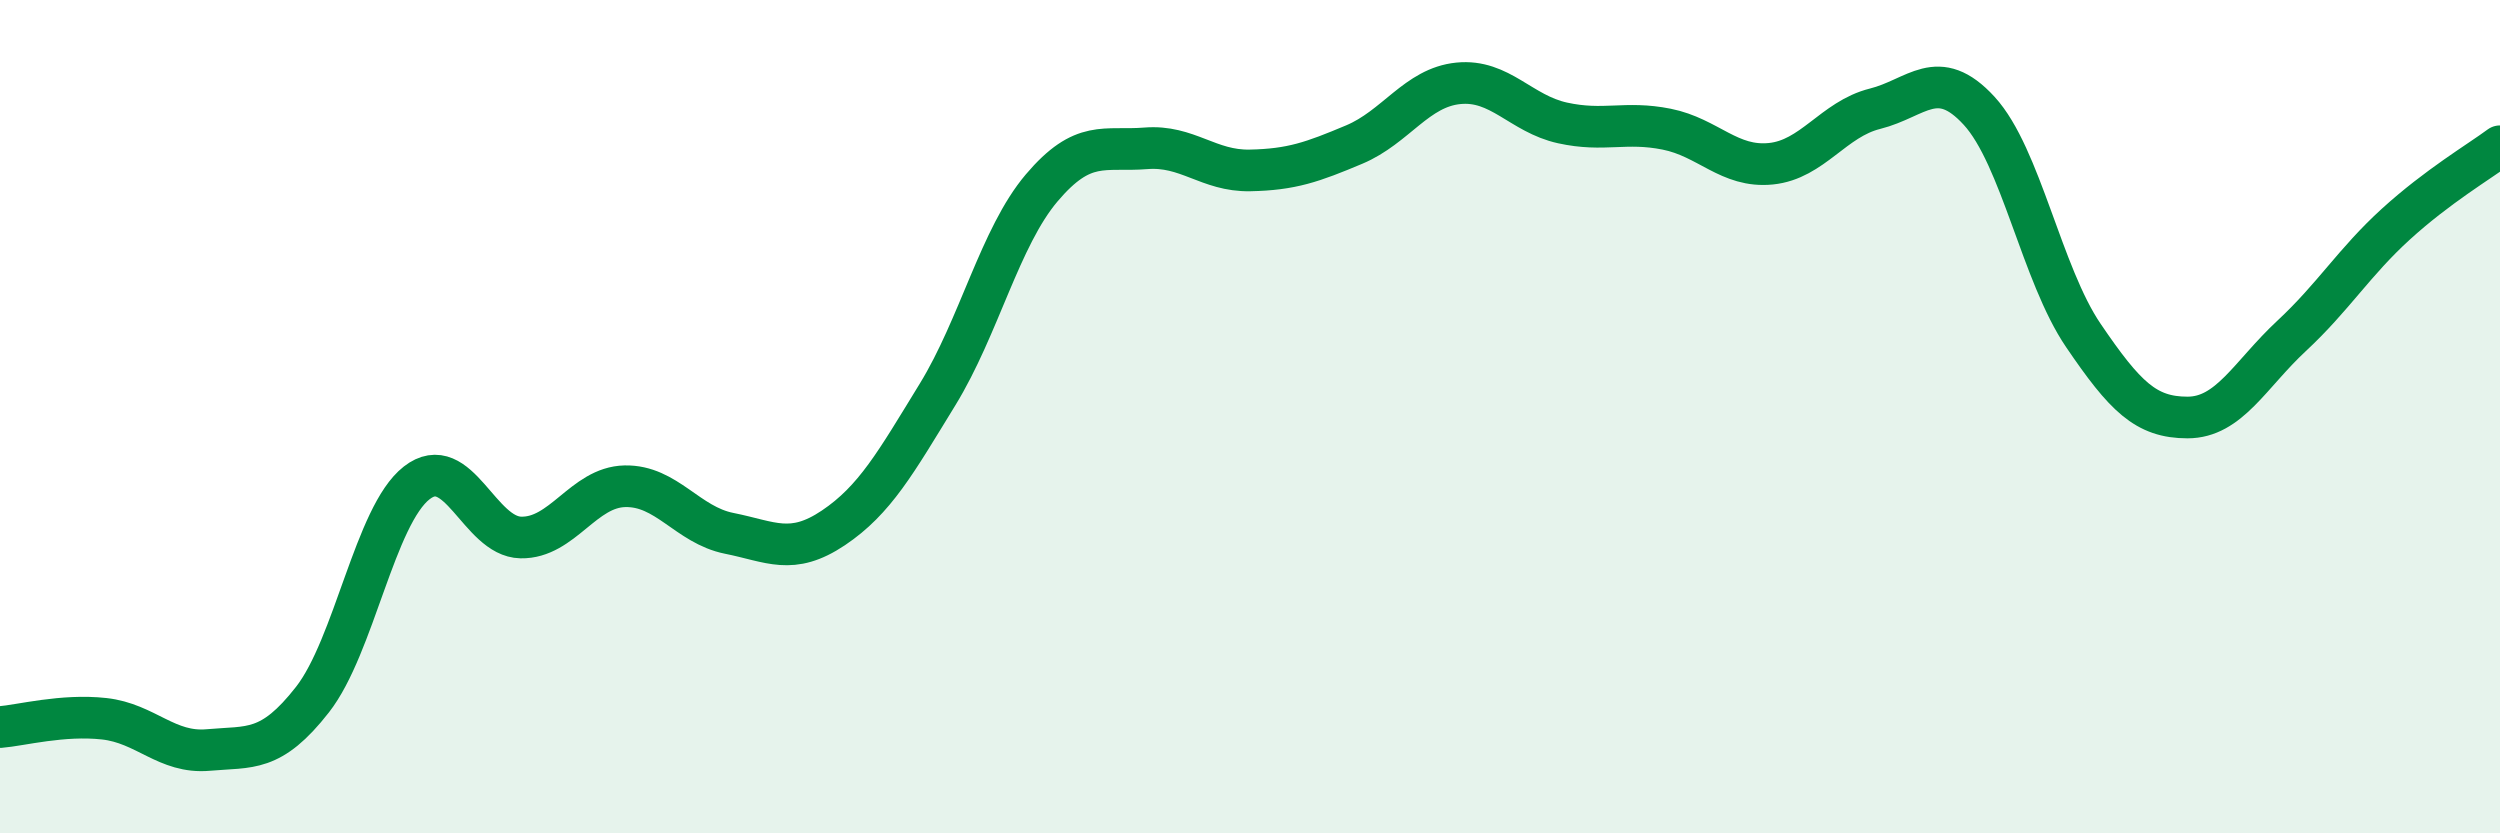
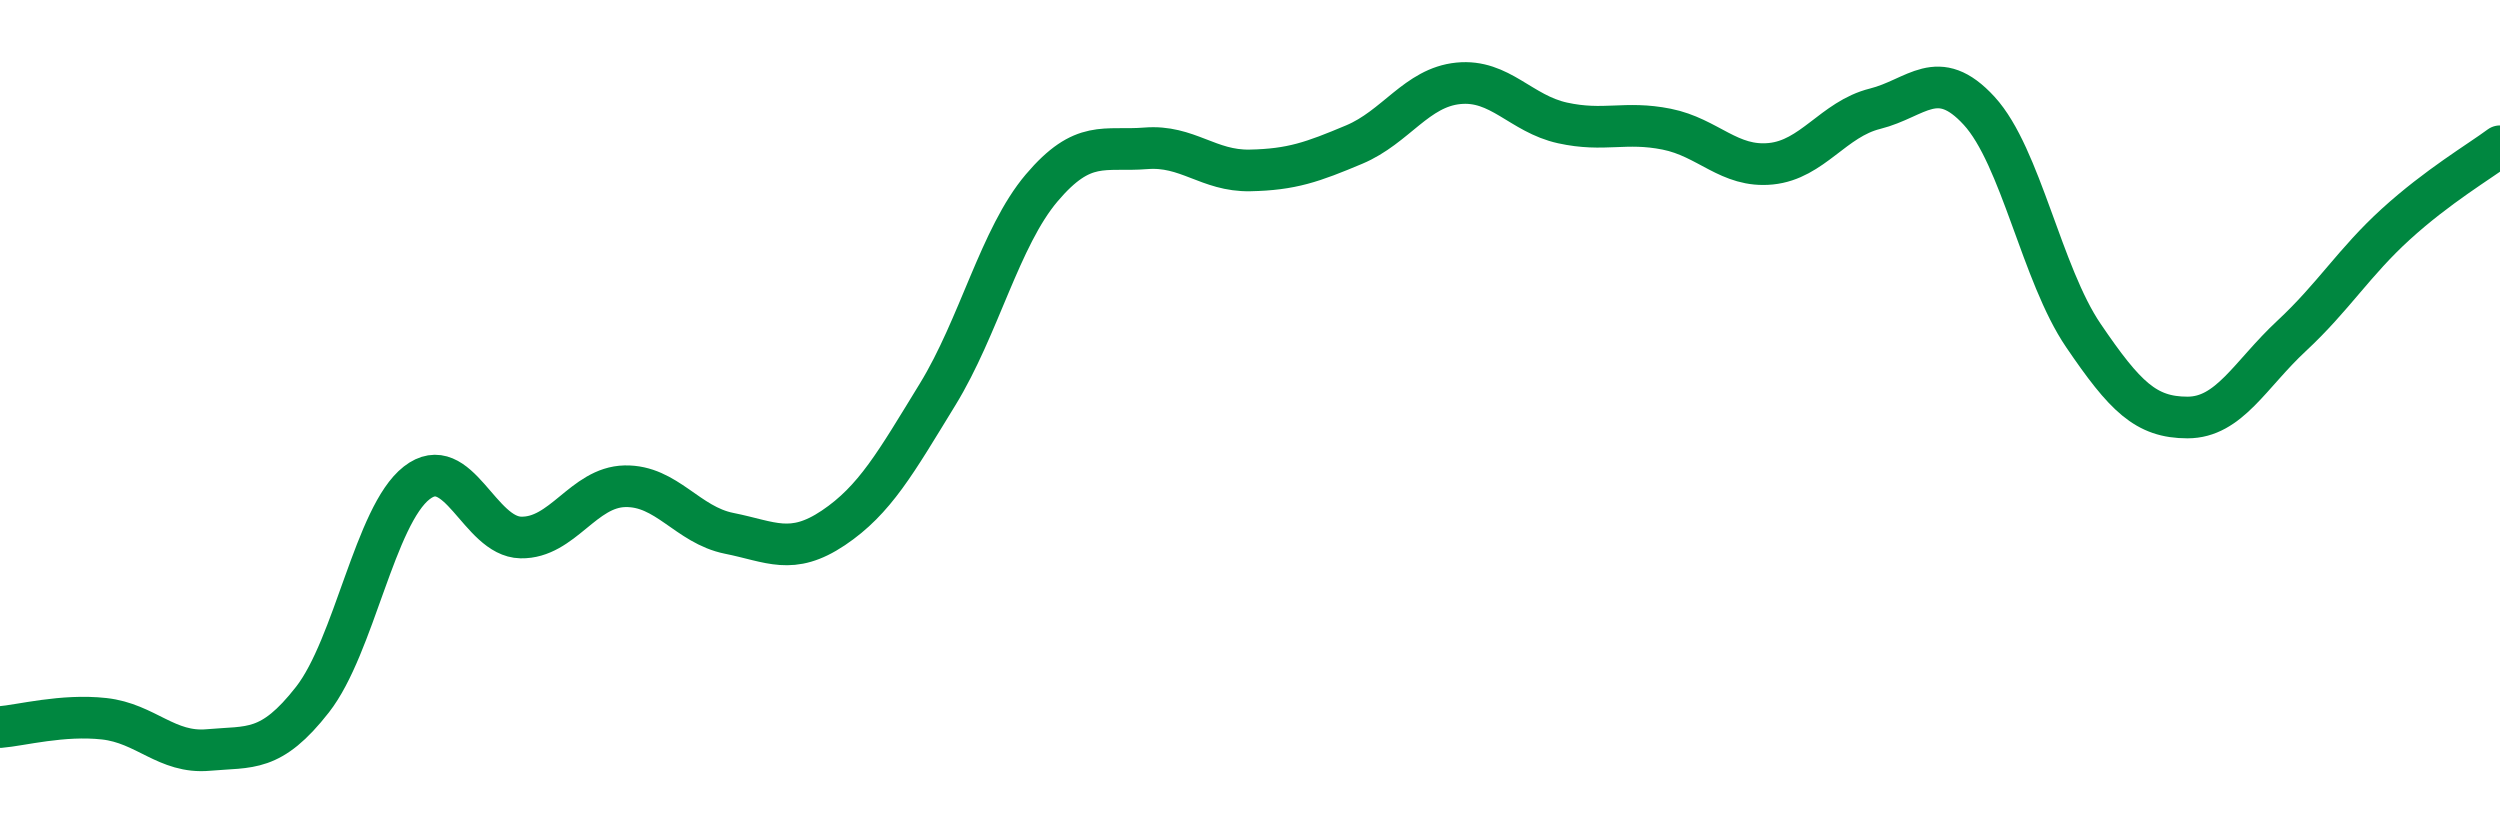
<svg xmlns="http://www.w3.org/2000/svg" width="60" height="20" viewBox="0 0 60 20">
-   <path d="M 0,17.45 C 0.5,17.41 1.5,17.14 2.5,17.25 C 3.5,17.36 4,18.09 5,18 C 6,17.91 6.5,18.07 7.5,16.79 C 8.5,15.51 9,12.37 10,11.59 C 11,10.81 11.5,12.88 12.5,12.9 C 13.5,12.92 14,11.69 15,11.67 C 16,11.65 16.5,12.6 17.5,12.8 C 18.5,13 19,13.34 20,12.67 C 21,12 21.5,11.1 22.5,9.47 C 23.5,7.84 24,5.69 25,4.51 C 26,3.33 26.5,3.64 27.5,3.56 C 28.5,3.48 29,4.11 30,4.09 C 31,4.07 31.5,3.89 32.5,3.47 C 33.5,3.05 34,2.1 35,2 C 36,1.9 36.5,2.73 37.5,2.95 C 38.5,3.17 39,2.9 40,3.1 C 41,3.3 41.5,4.03 42.5,3.93 C 43.5,3.83 44,2.86 45,2.61 C 46,2.36 46.5,1.57 47.5,2.66 C 48.5,3.75 49,6.58 50,8.05 C 51,9.52 51.5,10.02 52.5,10.02 C 53.5,10.02 54,8.99 55,8.06 C 56,7.13 56.5,6.29 57.5,5.38 C 58.5,4.47 59.5,3.88 60,3.51L60 20L0 20Z" fill="#008740" opacity="0.1" stroke-linecap="round" stroke-linejoin="round" />
  <path d="M 0,17.45 C 0.5,17.41 1.5,17.14 2.5,17.25 C 3.5,17.36 4,18.09 5,18 C 6,17.91 6.5,18.07 7.5,16.79 C 8.5,15.51 9,12.37 10,11.59 C 11,10.81 11.5,12.88 12.5,12.9 C 13.5,12.92 14,11.69 15,11.67 C 16,11.65 16.5,12.6 17.5,12.8 C 18.5,13 19,13.34 20,12.67 C 21,12 21.5,11.1 22.5,9.47 C 23.5,7.84 24,5.69 25,4.51 C 26,3.33 26.5,3.64 27.5,3.56 C 28.5,3.48 29,4.11 30,4.09 C 31,4.07 31.5,3.89 32.5,3.47 C 33.5,3.05 34,2.1 35,2 C 36,1.9 36.5,2.73 37.5,2.95 C 38.5,3.17 39,2.9 40,3.1 C 41,3.3 41.5,4.03 42.5,3.93 C 43.5,3.83 44,2.86 45,2.61 C 46,2.36 46.5,1.57 47.5,2.66 C 48.5,3.75 49,6.58 50,8.05 C 51,9.52 51.5,10.02 52.5,10.02 C 53.5,10.02 54,8.99 55,8.06 C 56,7.13 56.5,6.29 57.5,5.38 C 58.5,4.47 59.5,3.88 60,3.51" stroke="#008740" stroke-width="1" fill="none" stroke-linecap="round" stroke-linejoin="round" />
</svg>